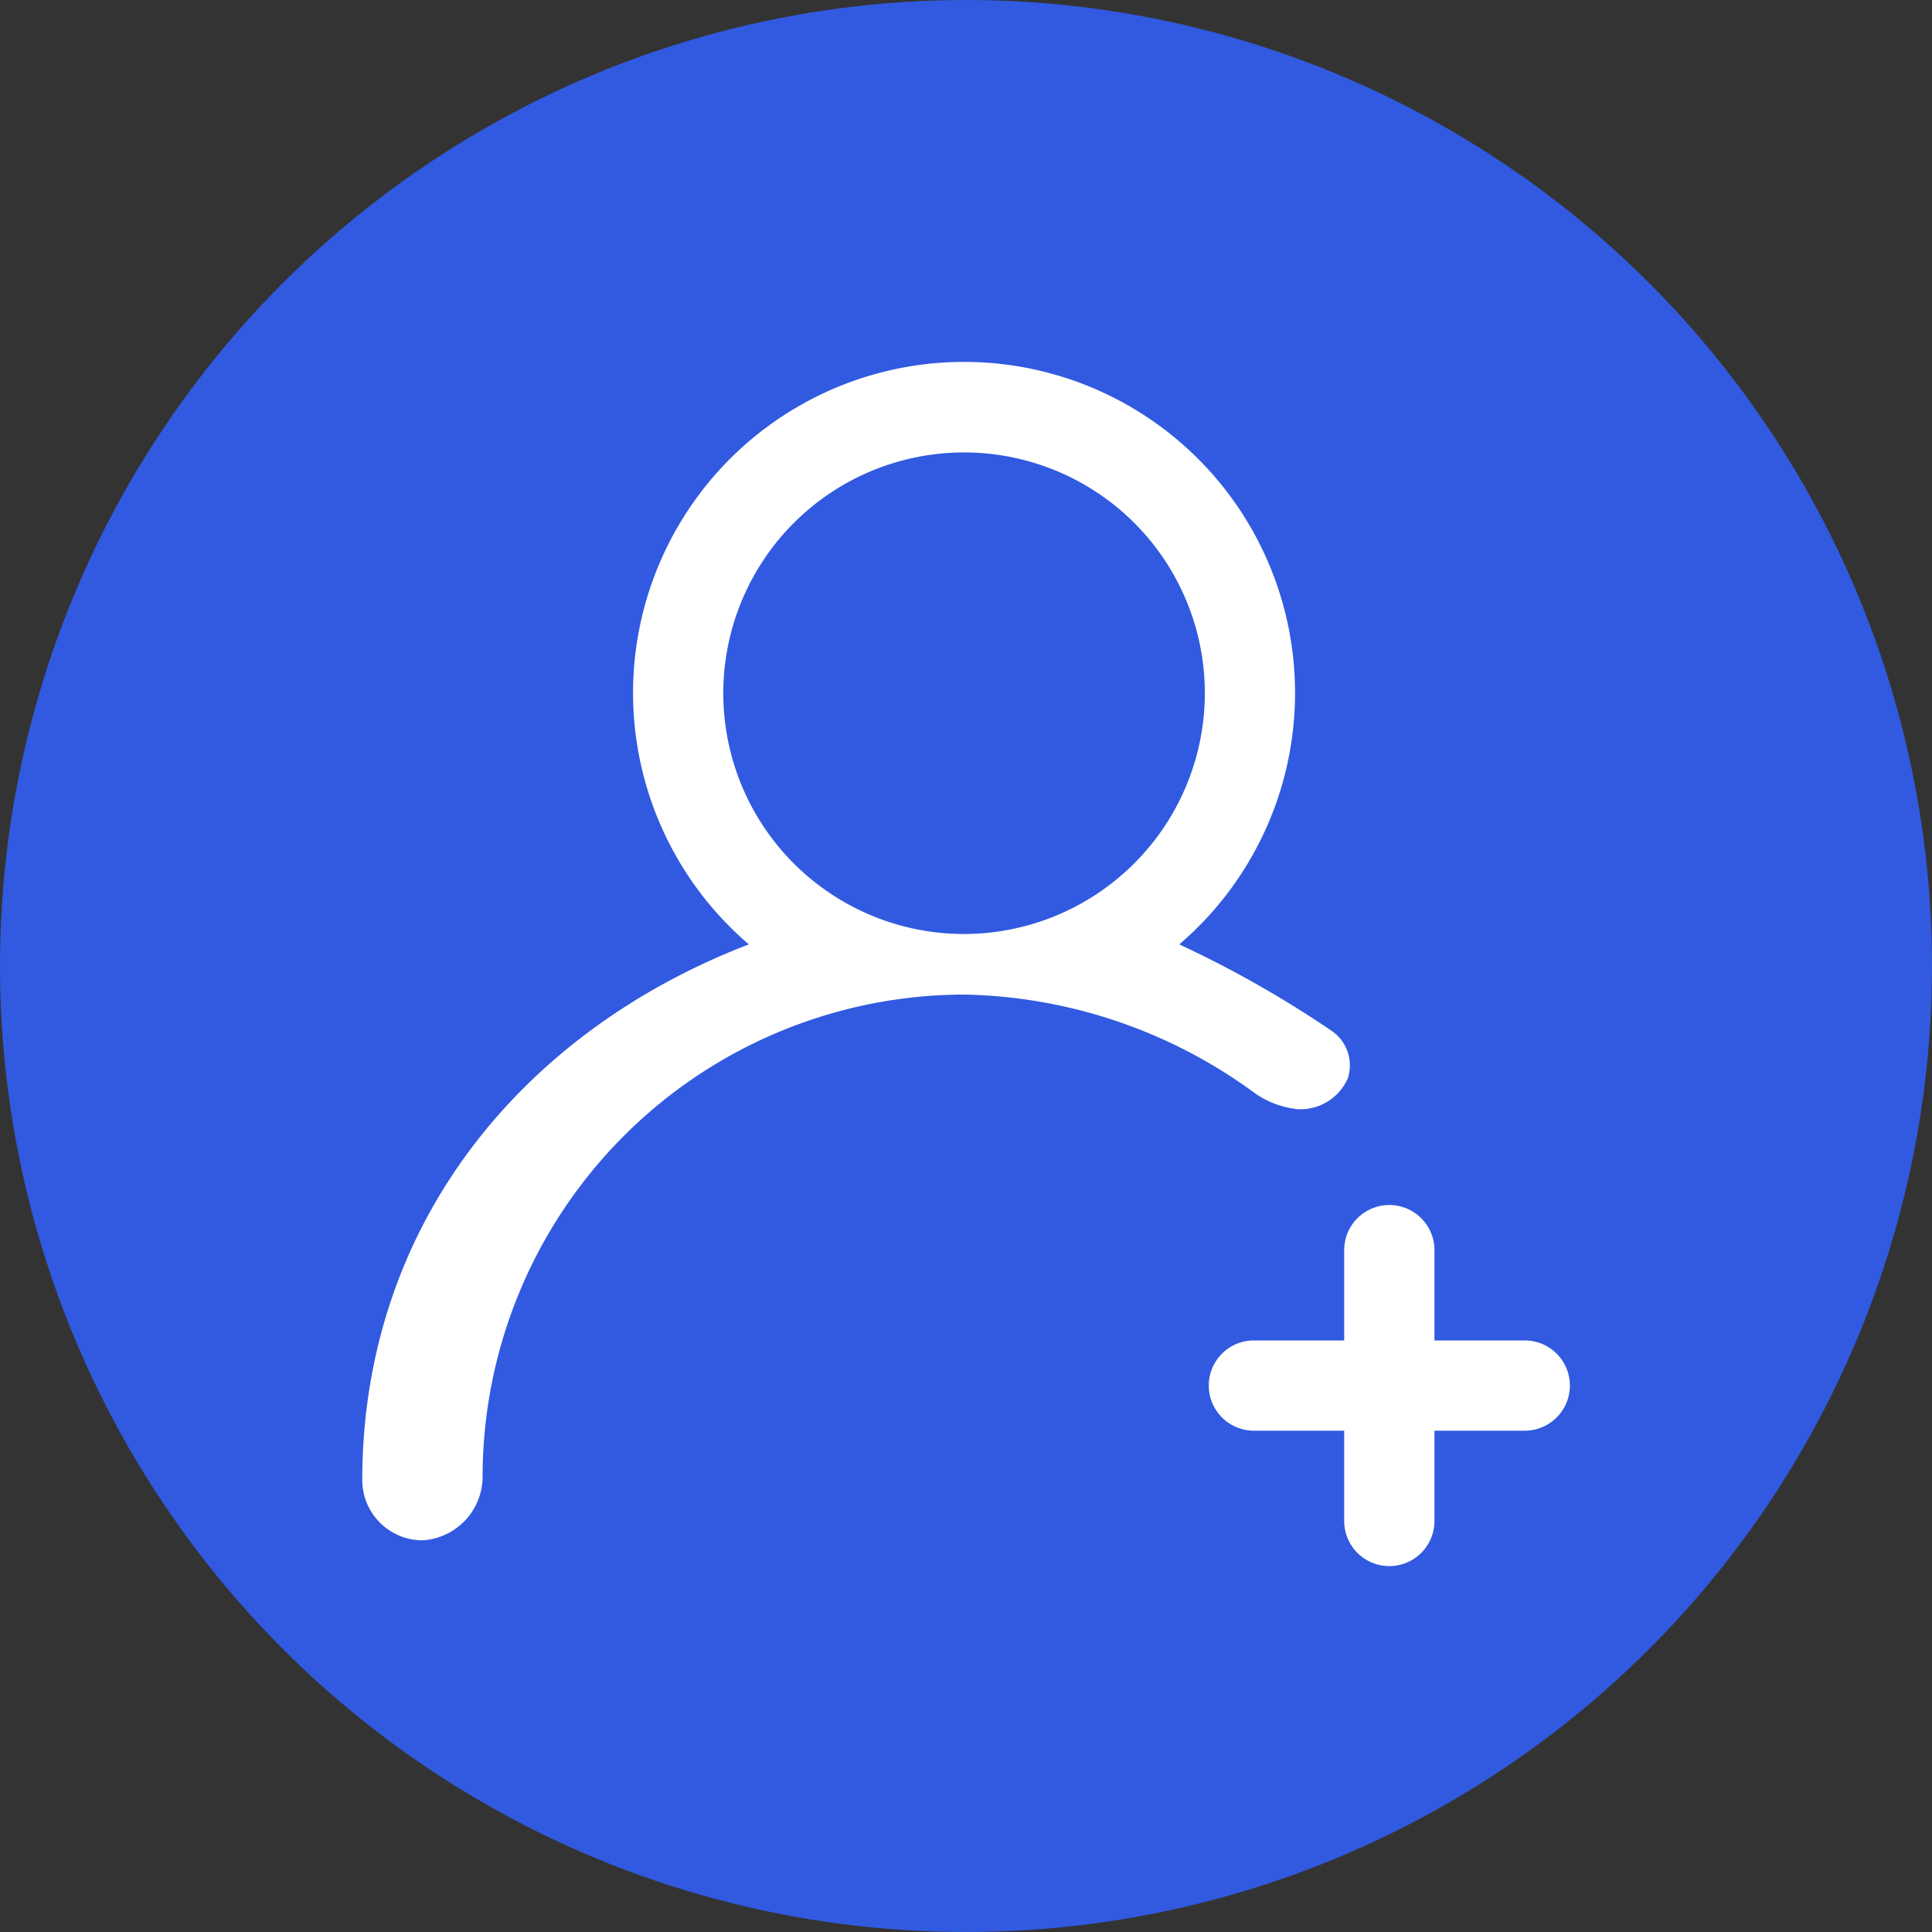
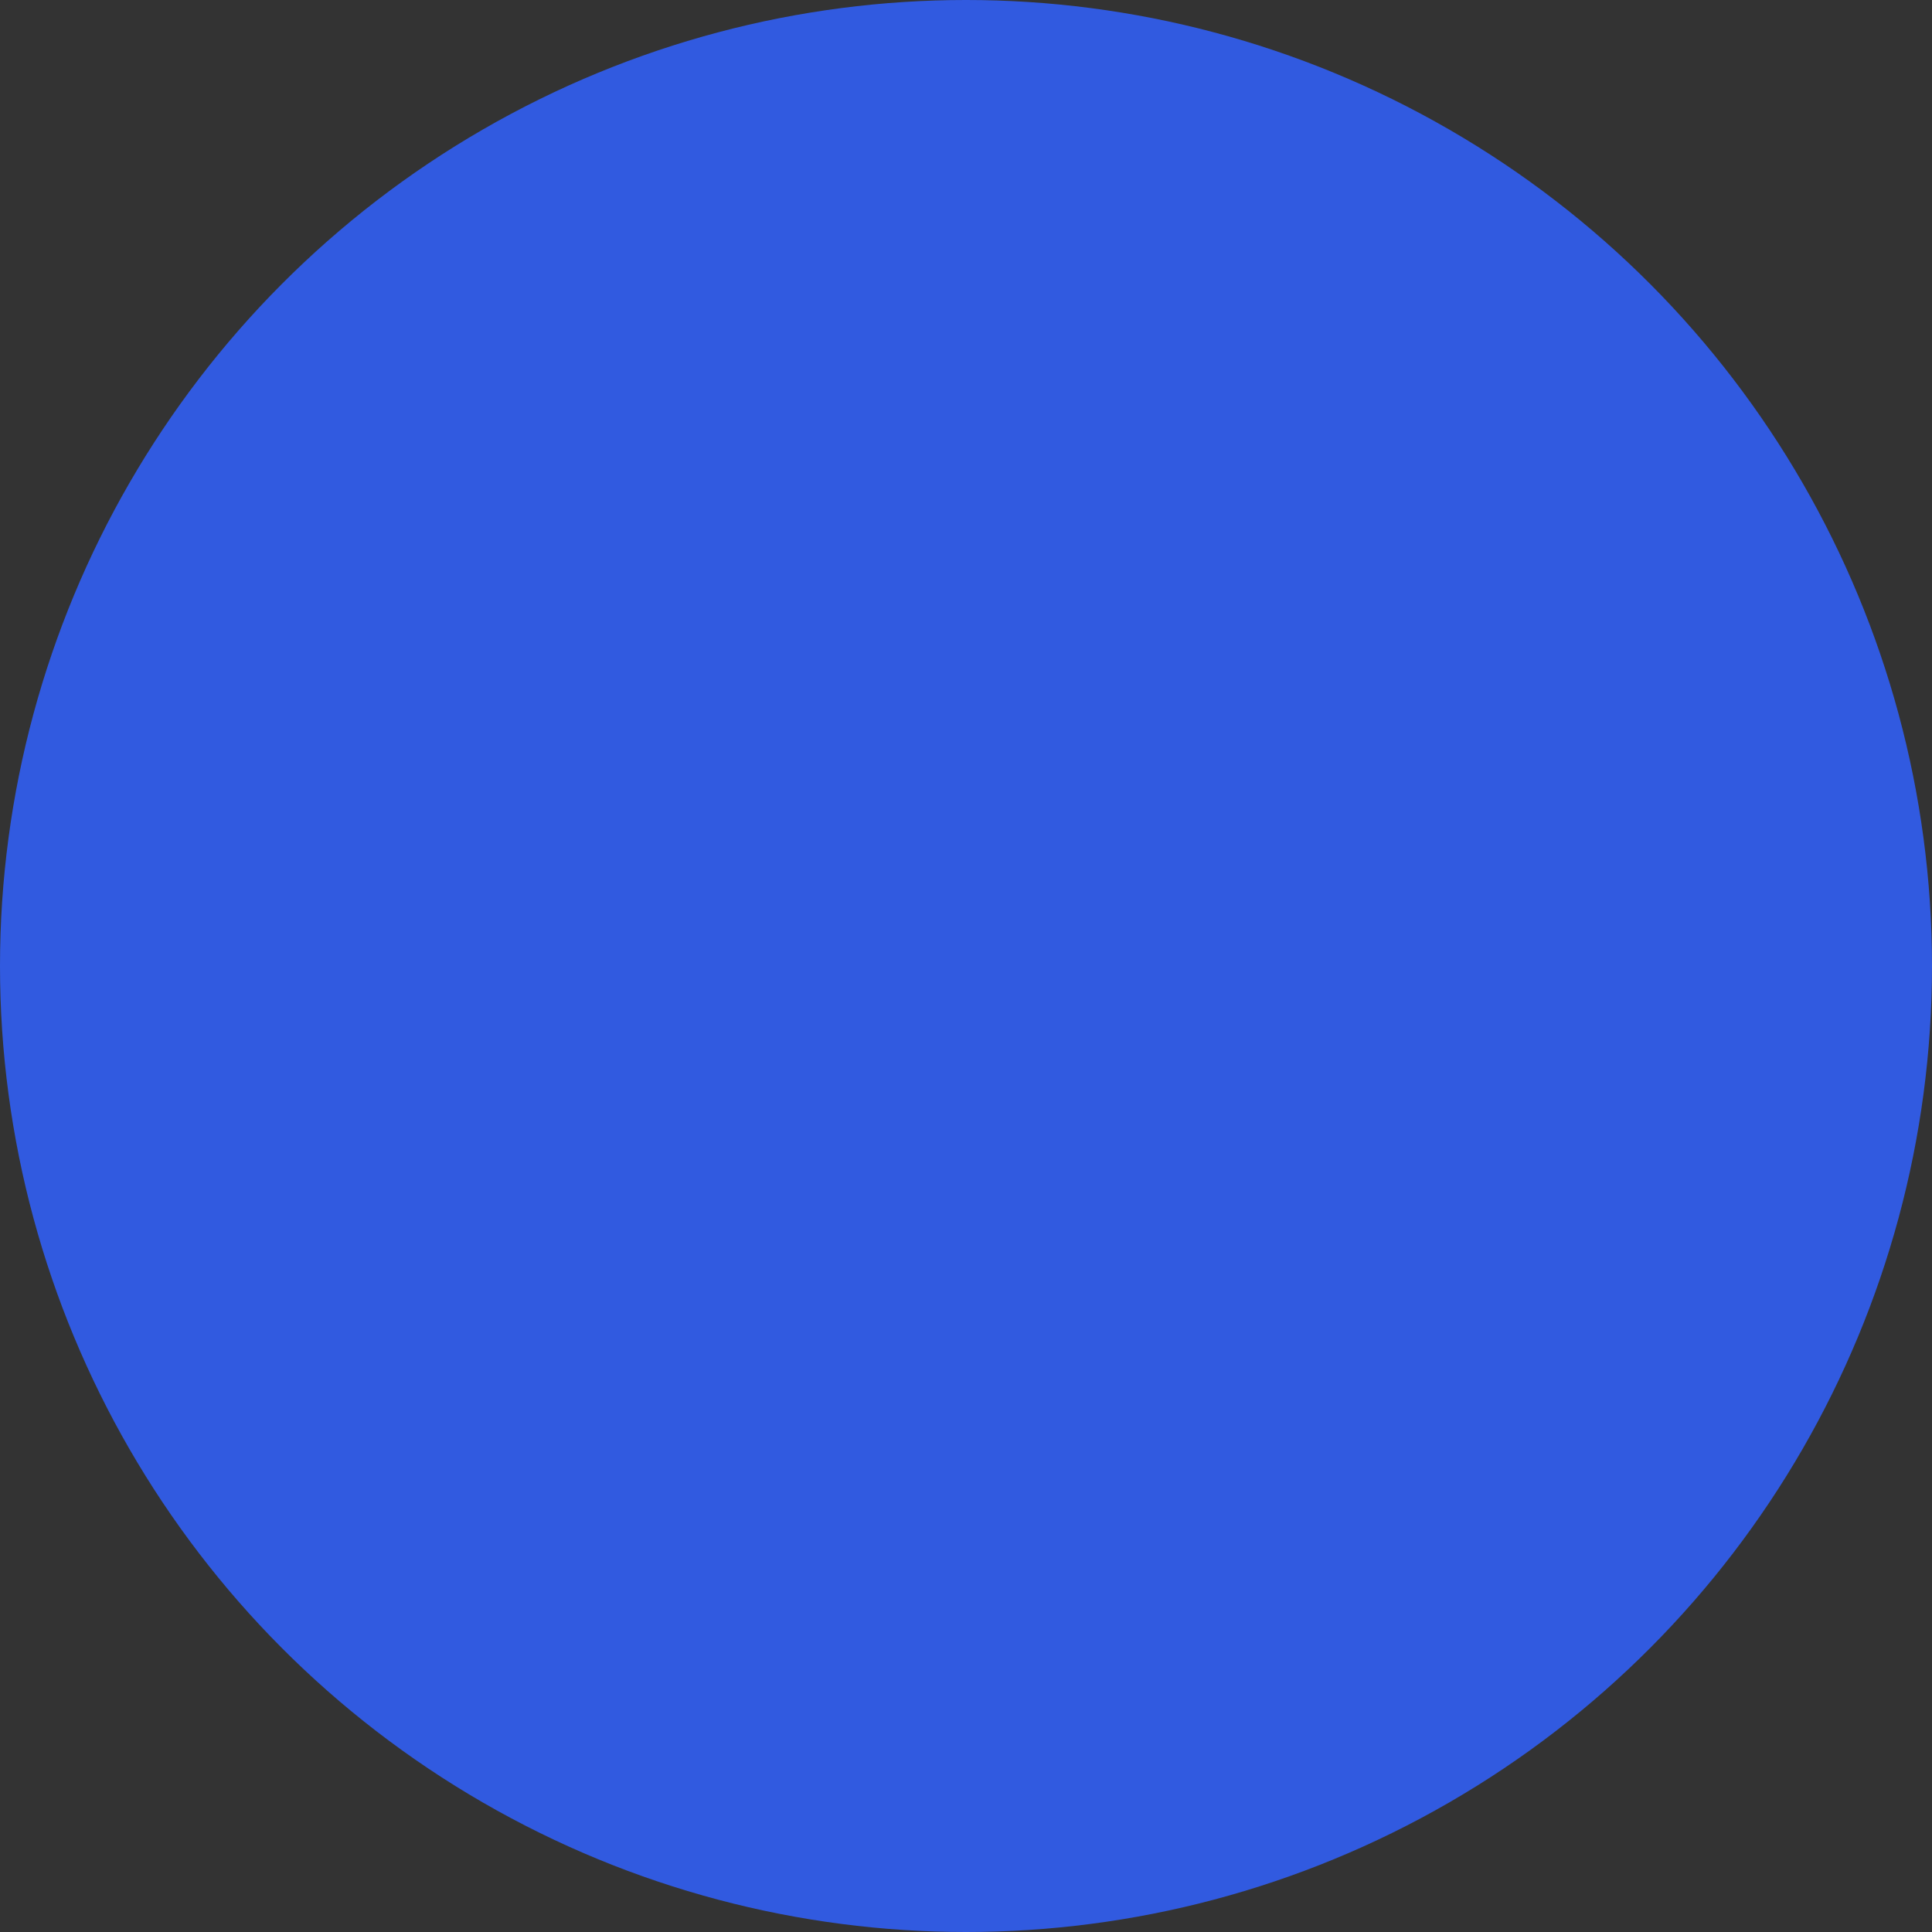
<svg xmlns="http://www.w3.org/2000/svg" width="80" height="80" viewBox="0 0 80 80">
  <rect x="0" y="0" width="80" height="80" fill="#333333" stroke="none" />
  <defs>
    <style>.a{fill:#315ae0;}.b{fill:#fff;}</style>
  </defs>
  <g transform="translate(-4733 -2516)">
    <circle class="a" cx="40" cy="40" r="40" transform="translate(4733 2516)" />
    <g transform="translate(3368.498 1448.706)">
-       <path class="b" d="M1418.128,1113.215a2.139,2.139,0,0,0,2.189-1.283,1.734,1.734,0,0,0-.645-1.933,44.87,44.87,0,0,0-6.339-3.6,13.706,13.706,0,1,0-17.823,0c-9.35,3.587-16,11.572-16.008,22.19v0a2.5,2.5,0,0,0,2.492,2.487,2.649,2.649,0,0,0,2.492-2.663,19.975,19.975,0,0,1,19.936-19.936,20.972,20.972,0,0,1,11.995,4.049,3.682,3.682,0,0,0,1.711.681Zm-13.706-7.246a9.97,9.97,0,1,1,9.97-9.97,9.982,9.982,0,0,1-9.97,9.97Zm23.211,16.829H1423.9v-3.738a1.869,1.869,0,0,0-3.738,0v3.738h-3.738a1.869,1.869,0,1,0,0,3.738h3.738v3.738a1.869,1.869,0,0,0,3.738,0v-3.738h3.738a1.869,1.869,0,1,0,0-3.738Zm0,0" />
-     </g>
+       </g>
  </g>
</svg>